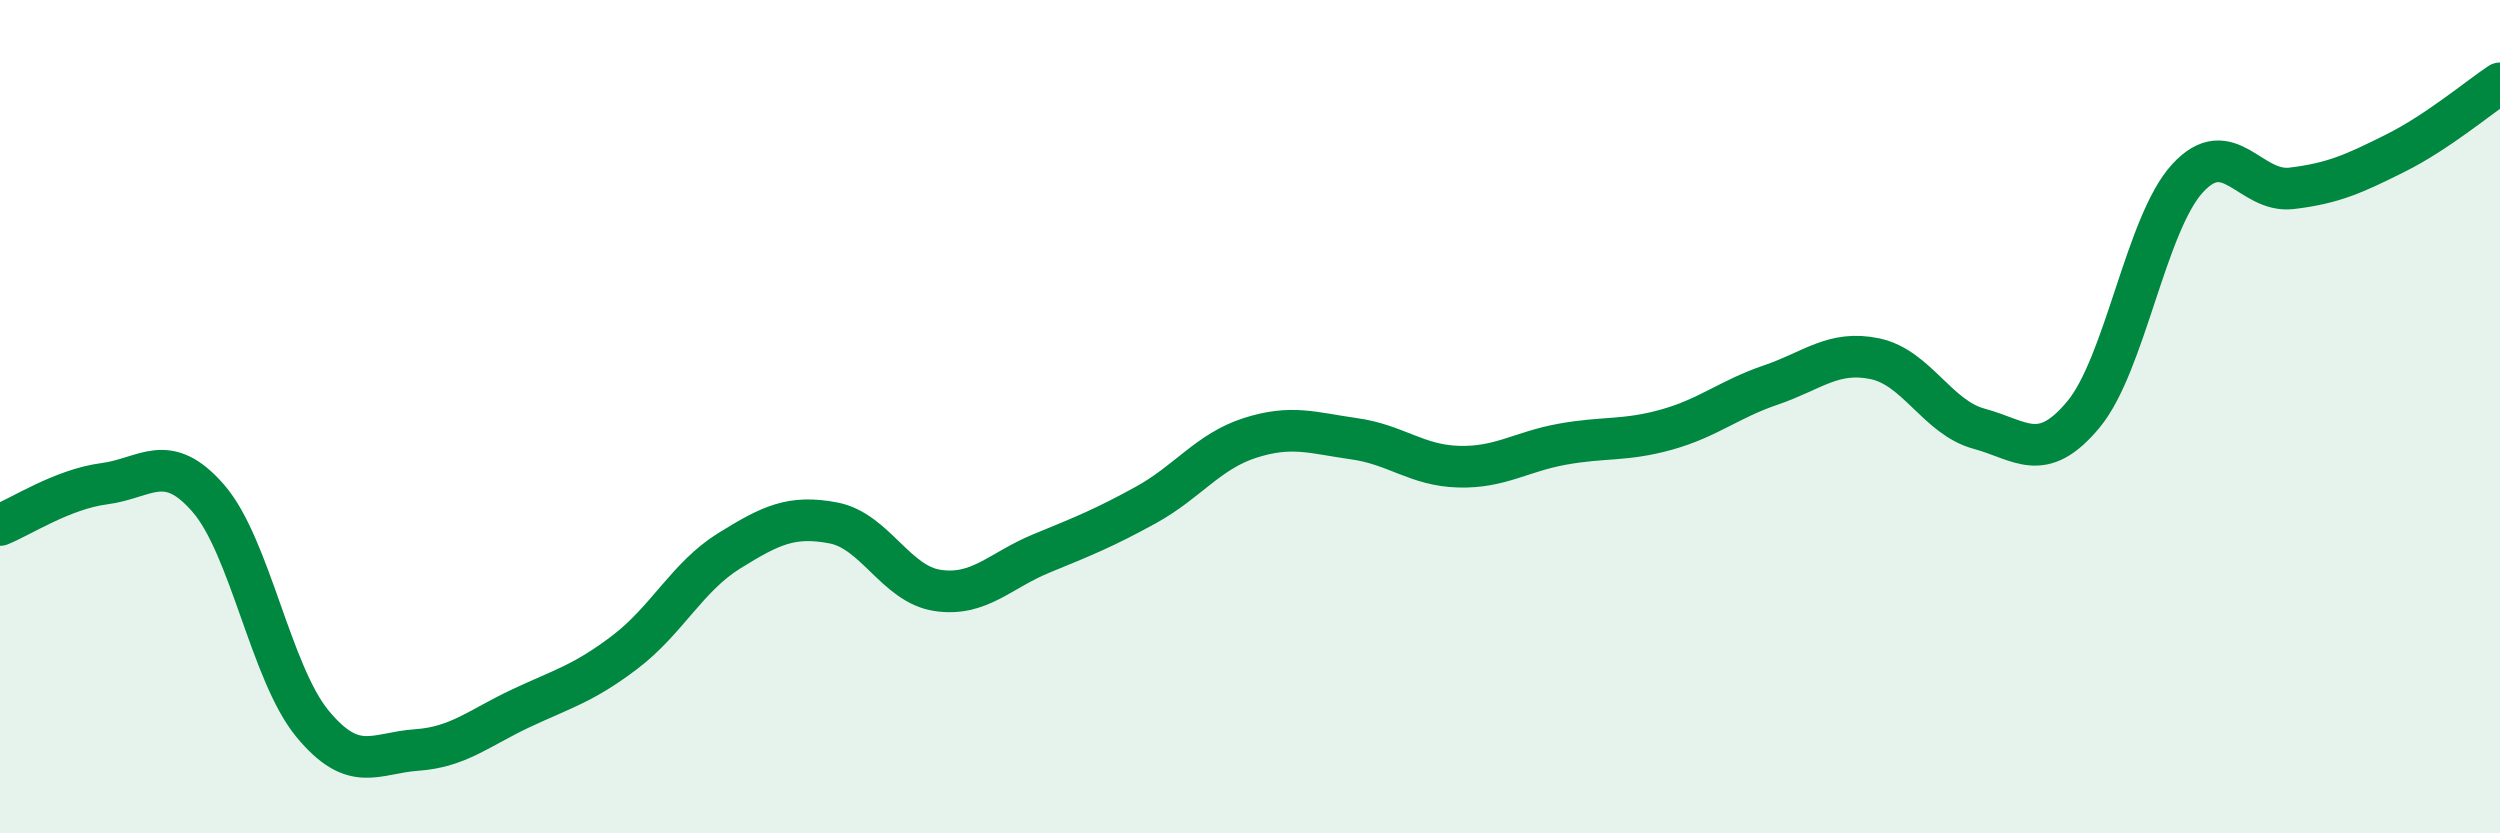
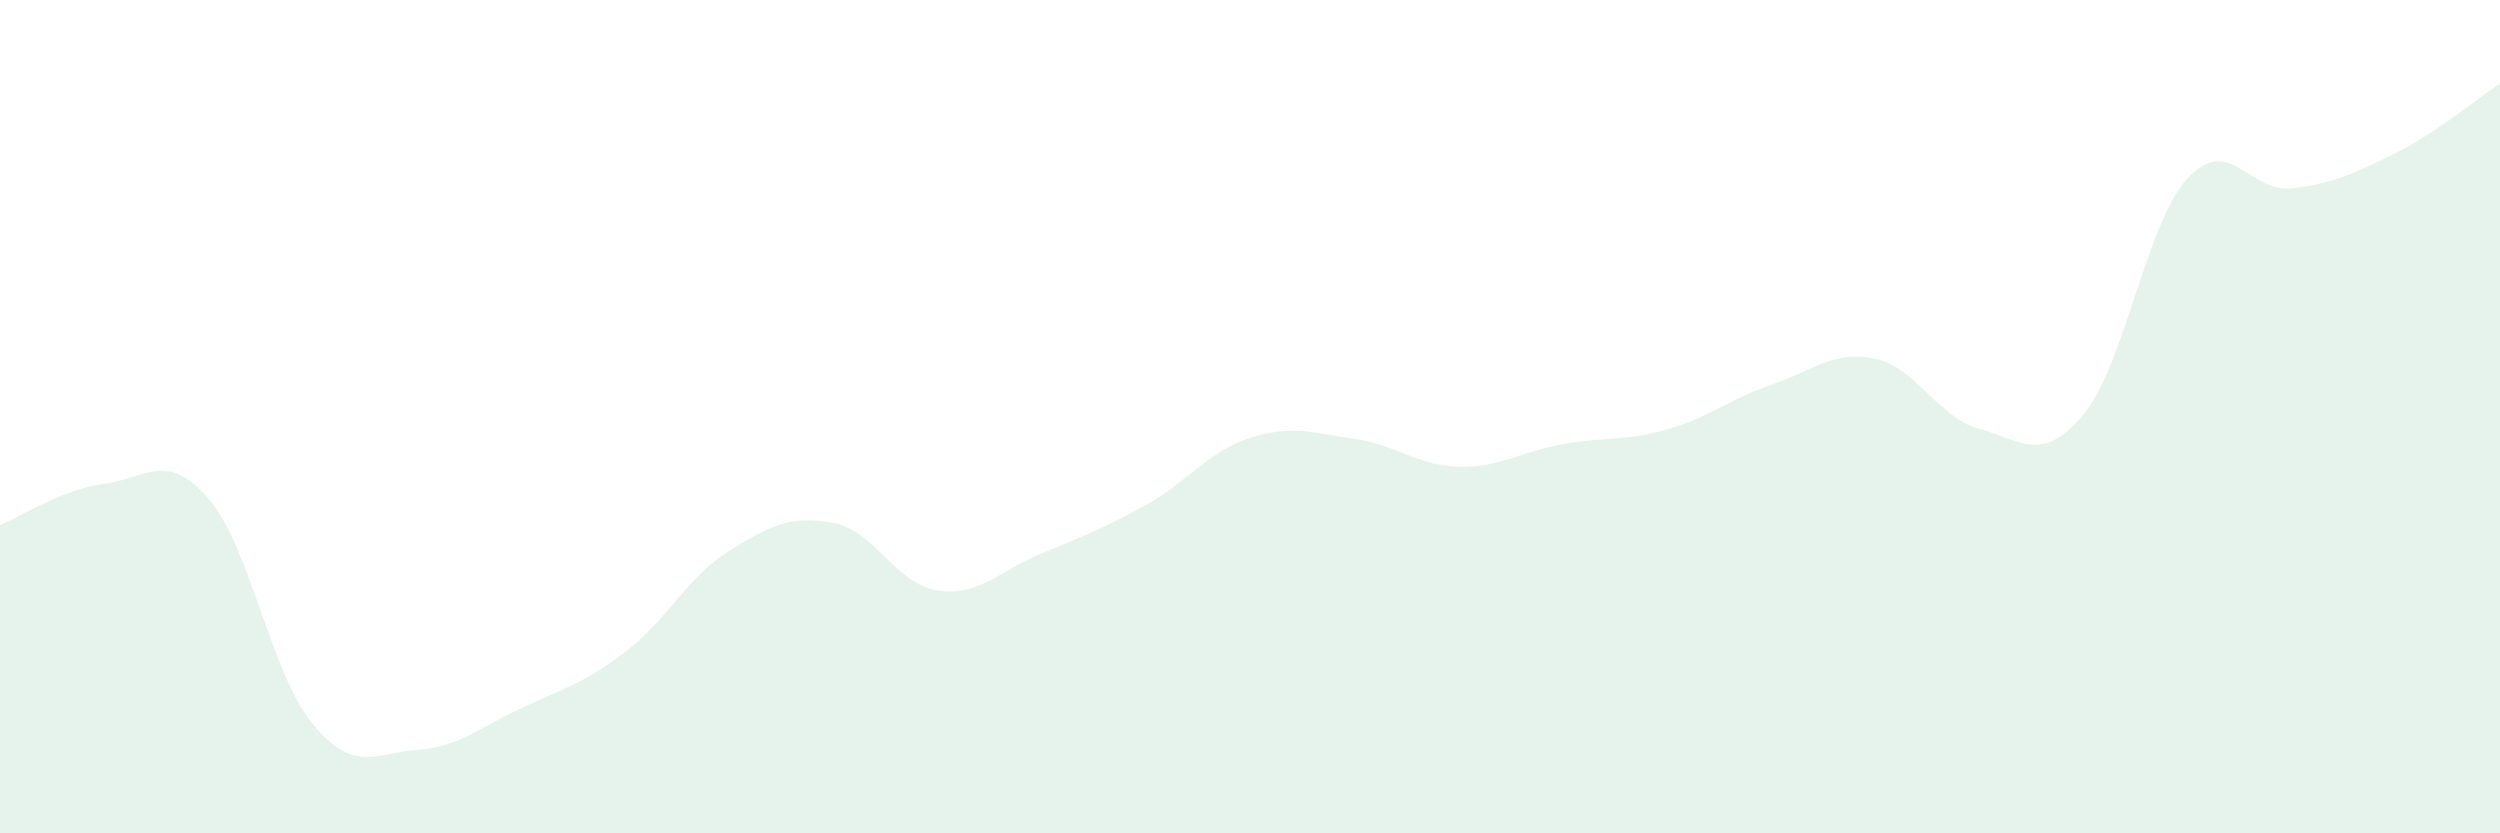
<svg xmlns="http://www.w3.org/2000/svg" width="60" height="20" viewBox="0 0 60 20">
  <path d="M 0,12.6 C 0.5,12.4 1.5,11.74 2.5,11.61 C 3.5,11.48 4,10.81 5,11.96 C 6,13.11 6.5,16.16 7.5,17.37 C 8.5,18.58 9,18.07 10,18 C 11,17.93 11.5,17.47 12.5,17 C 13.5,16.53 14,16.41 15,15.65 C 16,14.89 16.5,13.84 17.5,13.22 C 18.5,12.6 19,12.36 20,12.55 C 21,12.74 21.5,14.02 22.5,14.17 C 23.5,14.32 24,13.69 25,13.28 C 26,12.87 26.5,12.67 27.5,12.12 C 28.5,11.57 29,10.83 30,10.51 C 31,10.19 31.5,10.39 32.5,10.53 C 33.5,10.67 34,11.17 35,11.2 C 36,11.23 36.5,10.84 37.5,10.66 C 38.5,10.48 39,10.59 40,10.31 C 41,10.03 41.5,9.58 42.5,9.24 C 43.5,8.9 44,8.4 45,8.61 C 46,8.82 46.5,10.02 47.5,10.29 C 48.5,10.56 49,11.15 50,9.95 C 51,8.75 51.5,5.37 52.5,4.28 C 53.5,3.19 54,4.64 55,4.52 C 56,4.4 56.5,4.17 57.5,3.67 C 58.5,3.17 59.5,2.33 60,2L60 20L0 20Z" fill="#008740" opacity="0.1" stroke-linecap="round" stroke-linejoin="round" />
-   <path d="M 0,12.6 C 0.5,12.4 1.5,11.74 2.5,11.61 C 3.5,11.48 4,10.81 5,11.96 C 6,13.11 6.5,16.16 7.5,17.37 C 8.5,18.58 9,18.07 10,18 C 11,17.93 11.5,17.47 12.5,17 C 13.5,16.53 14,16.41 15,15.65 C 16,14.89 16.5,13.84 17.5,13.22 C 18.5,12.6 19,12.36 20,12.55 C 21,12.74 21.5,14.02 22.5,14.17 C 23.5,14.32 24,13.69 25,13.28 C 26,12.87 26.5,12.67 27.5,12.12 C 28.5,11.57 29,10.83 30,10.51 C 31,10.19 31.5,10.39 32.5,10.53 C 33.5,10.67 34,11.17 35,11.2 C 36,11.23 36.5,10.84 37.5,10.66 C 38.5,10.48 39,10.59 40,10.31 C 41,10.03 41.5,9.58 42.5,9.24 C 43.5,8.9 44,8.4 45,8.61 C 46,8.82 46.5,10.02 47.5,10.29 C 48.5,10.56 49,11.15 50,9.95 C 51,8.75 51.5,5.37 52.5,4.28 C 53.5,3.19 54,4.64 55,4.52 C 56,4.4 56.5,4.17 57.5,3.67 C 58.5,3.17 59.5,2.33 60,2" stroke="#008740" stroke-width="1" fill="none" stroke-linecap="round" stroke-linejoin="round" />
</svg>